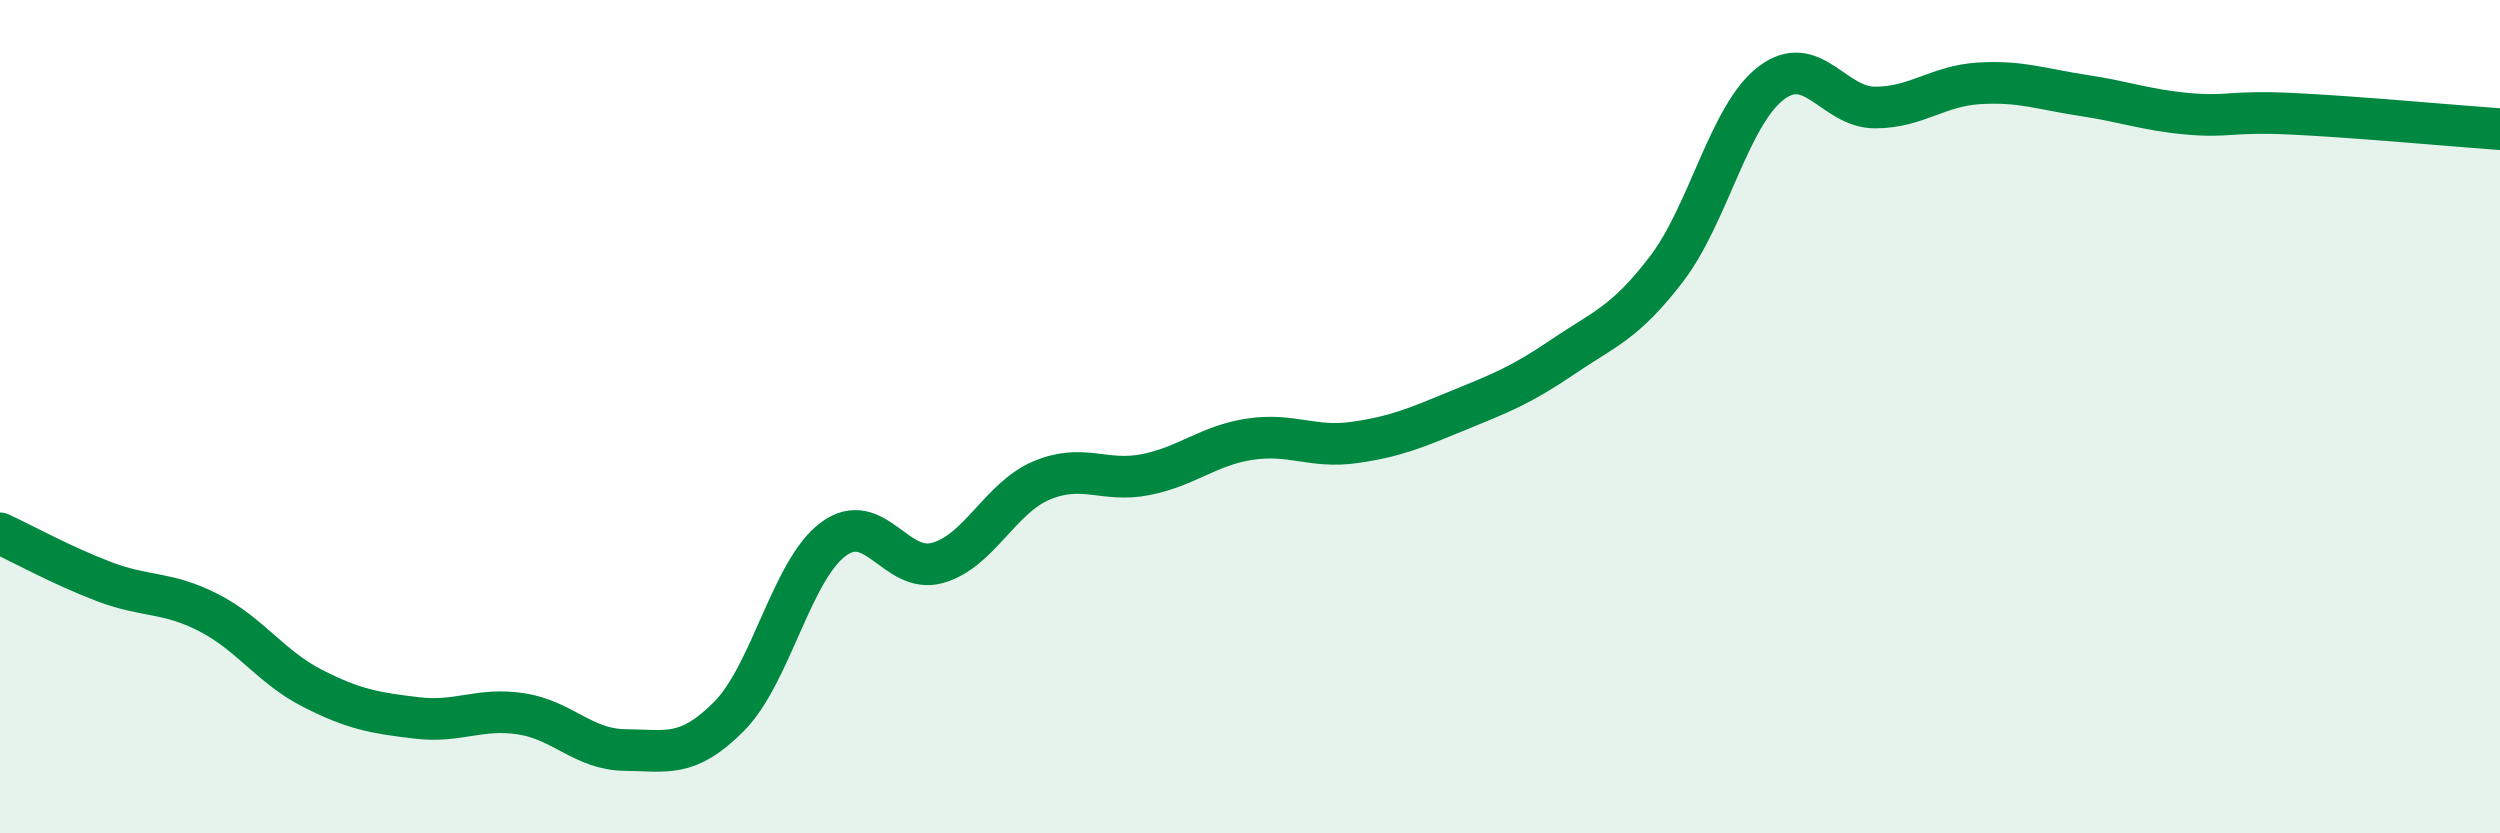
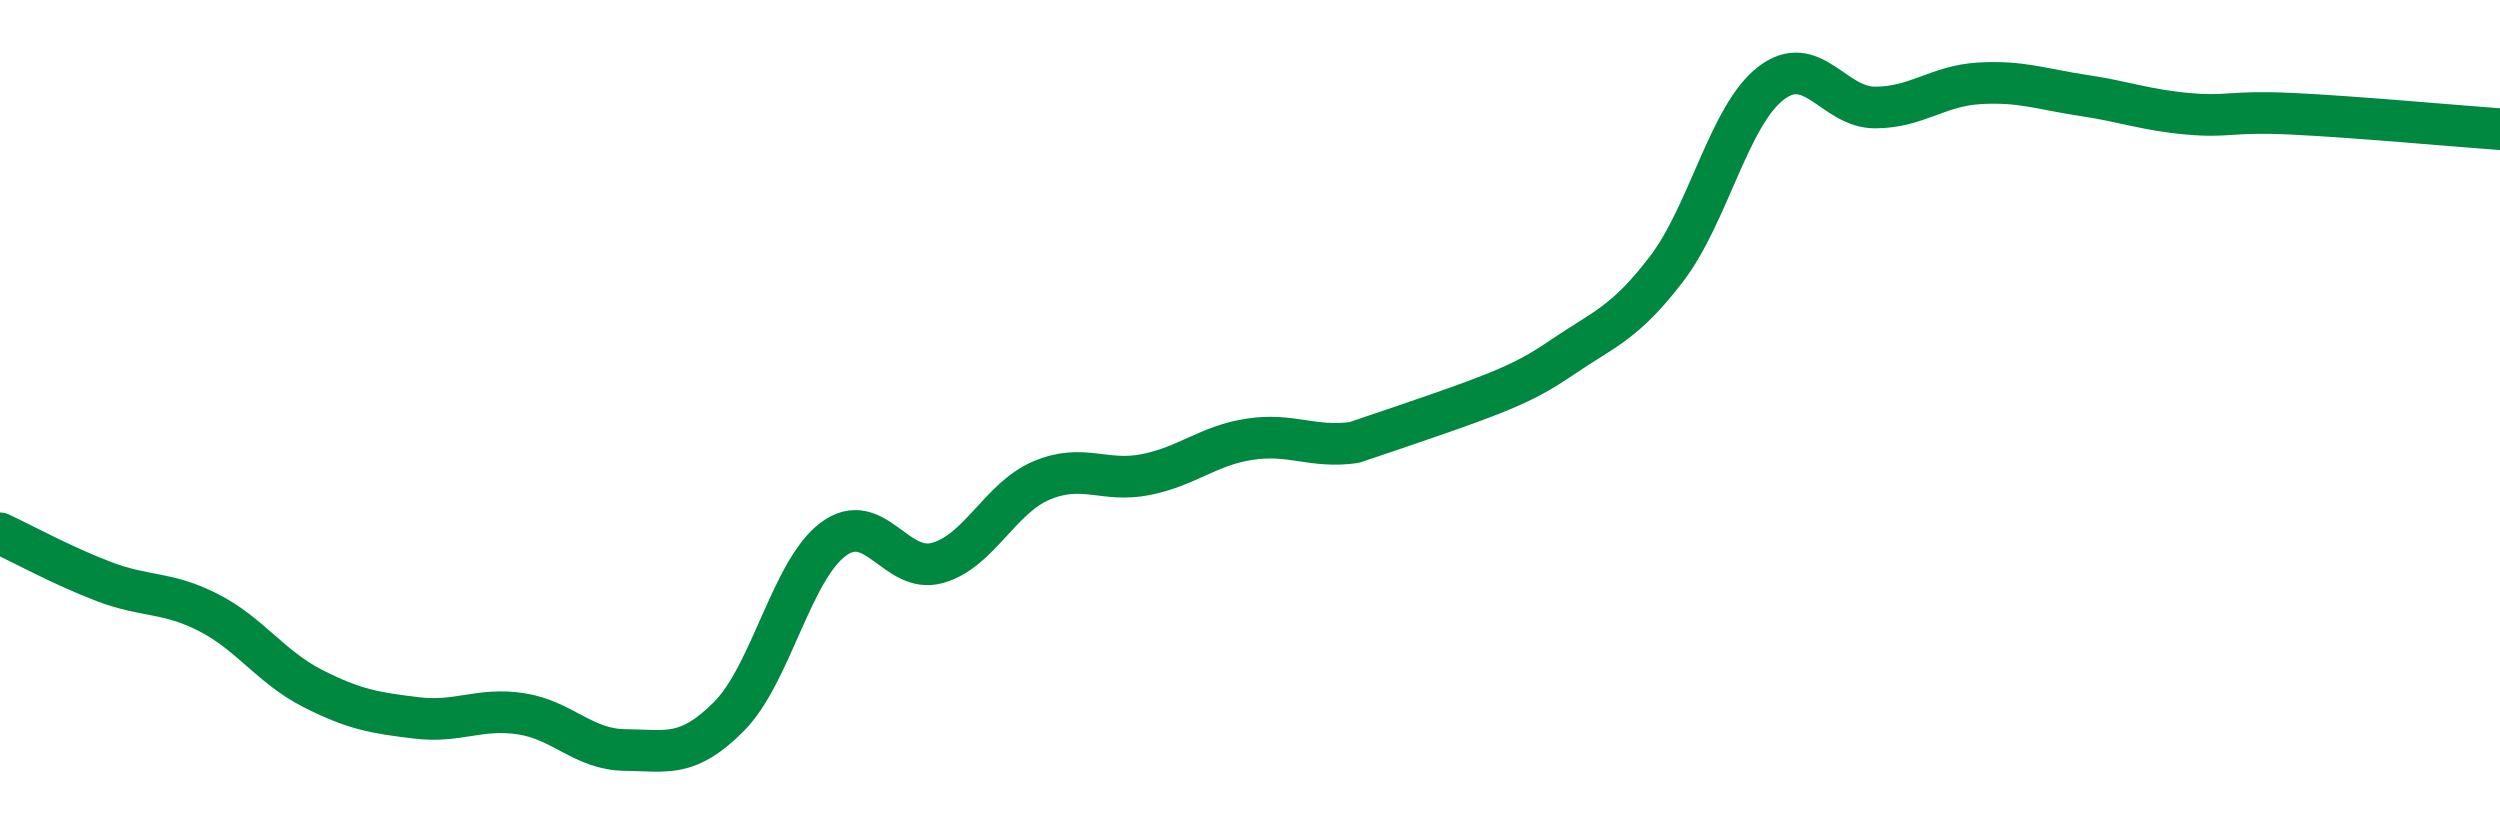
<svg xmlns="http://www.w3.org/2000/svg" width="60" height="20" viewBox="0 0 60 20">
-   <path d="M 0,12.8 C 0.5,13.03 1.5,13.58 2.5,13.96 C 3.5,14.34 4,14.19 5,14.7 C 6,15.21 6.5,16.01 7.5,16.52 C 8.5,17.03 9,17.11 10,17.23 C 11,17.35 11.5,16.98 12.5,17.13 C 13.5,17.28 14,17.99 15,18 C 16,18.01 16.5,18.2 17.5,17.19 C 18.5,16.18 19,13.68 20,12.94 C 21,12.2 21.5,13.79 22.5,13.51 C 23.5,13.23 24,11.95 25,11.53 C 26,11.11 26.5,11.59 27.5,11.39 C 28.5,11.19 29,10.69 30,10.54 C 31,10.39 31.5,10.76 32.5,10.62 C 33.5,10.48 34,10.26 35,9.85 C 36,9.44 36.5,9.25 37.5,8.57 C 38.5,7.89 39,7.76 40,6.45 C 41,5.14 41.5,2.77 42.5,2 C 43.5,1.23 44,2.58 45,2.58 C 46,2.58 46.5,2.06 47.5,2 C 48.5,1.94 49,2.14 50,2.29 C 51,2.44 51.5,2.64 52.5,2.73 C 53.5,2.82 53.5,2.66 55,2.73 C 56.5,2.8 59,3.03 60,3.1L60 20L0 20Z" fill="#008740" opacity="0.1" stroke-linecap="round" stroke-linejoin="round" />
-   <path d="M 0,12.8 C 0.5,13.03 1.5,13.58 2.5,13.96 C 3.5,14.34 4,14.19 5,14.7 C 6,15.21 6.5,16.01 7.5,16.52 C 8.5,17.03 9,17.11 10,17.23 C 11,17.35 11.5,16.98 12.5,17.13 C 13.5,17.28 14,17.99 15,18 C 16,18.01 16.5,18.2 17.5,17.19 C 18.5,16.18 19,13.68 20,12.94 C 21,12.2 21.5,13.79 22.5,13.51 C 23.5,13.23 24,11.95 25,11.53 C 26,11.11 26.5,11.59 27.5,11.39 C 28.5,11.19 29,10.69 30,10.54 C 31,10.39 31.5,10.76 32.5,10.62 C 33.5,10.48 34,10.26 35,9.85 C 36,9.44 36.5,9.25 37.5,8.57 C 38.5,7.89 39,7.76 40,6.45 C 41,5.14 41.5,2.77 42.5,2 C 43.5,1.23 44,2.58 45,2.58 C 46,2.58 46.5,2.06 47.5,2 C 48.5,1.94 49,2.14 50,2.29 C 51,2.44 51.5,2.64 52.5,2.73 C 53.5,2.82 53.5,2.66 55,2.73 C 56.5,2.8 59,3.03 60,3.1" stroke="#008740" stroke-width="1" fill="none" stroke-linecap="round" stroke-linejoin="round" />
+   <path d="M 0,12.8 C 0.5,13.03 1.5,13.58 2.5,13.96 C 3.5,14.34 4,14.19 5,14.7 C 6,15.21 6.5,16.01 7.5,16.52 C 8.5,17.03 9,17.11 10,17.23 C 11,17.35 11.5,16.98 12.5,17.13 C 13.5,17.28 14,17.99 15,18 C 16,18.01 16.5,18.2 17.5,17.19 C 18.5,16.18 19,13.68 20,12.94 C 21,12.2 21.5,13.79 22.5,13.51 C 23.5,13.23 24,11.95 25,11.53 C 26,11.11 26.5,11.59 27.5,11.39 C 28.5,11.19 29,10.69 30,10.54 C 31,10.39 31.5,10.76 32.5,10.62 C 36,9.44 36.5,9.25 37.5,8.57 C 38.5,7.89 39,7.76 40,6.45 C 41,5.14 41.5,2.77 42.5,2 C 43.5,1.23 44,2.58 45,2.58 C 46,2.58 46.5,2.06 47.5,2 C 48.5,1.94 49,2.14 50,2.29 C 51,2.44 51.5,2.64 52.5,2.73 C 53.5,2.82 53.5,2.66 55,2.73 C 56.5,2.8 59,3.03 60,3.1" stroke="#008740" stroke-width="1" fill="none" stroke-linecap="round" stroke-linejoin="round" />
</svg>